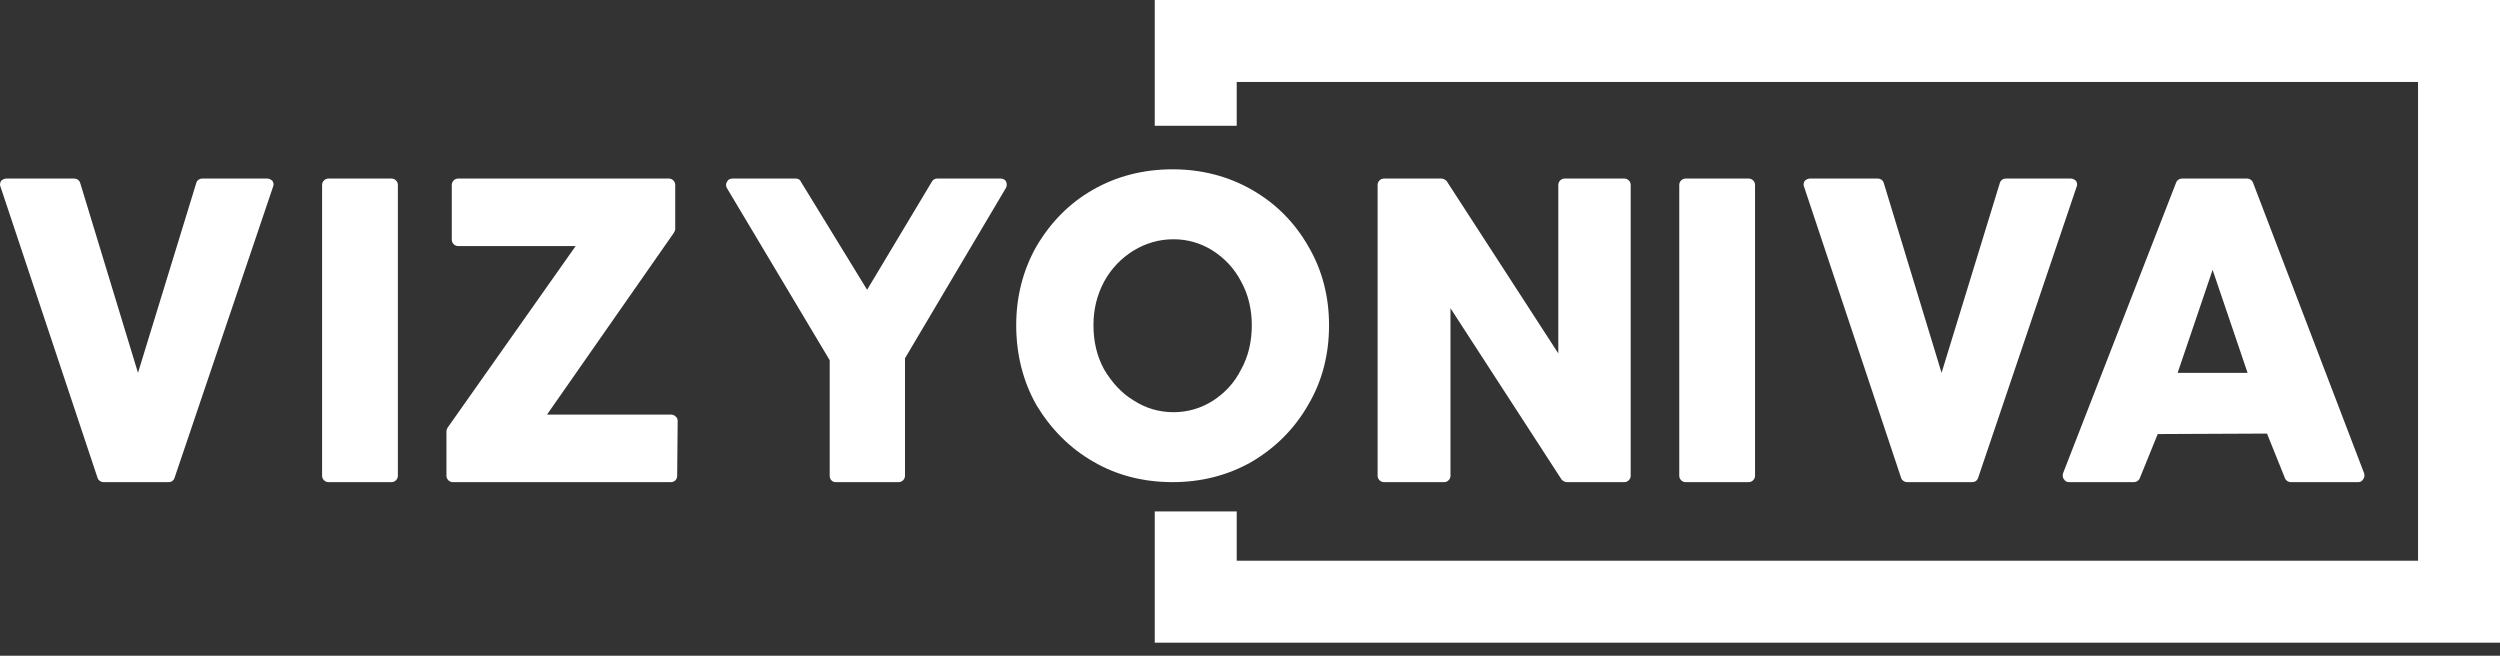
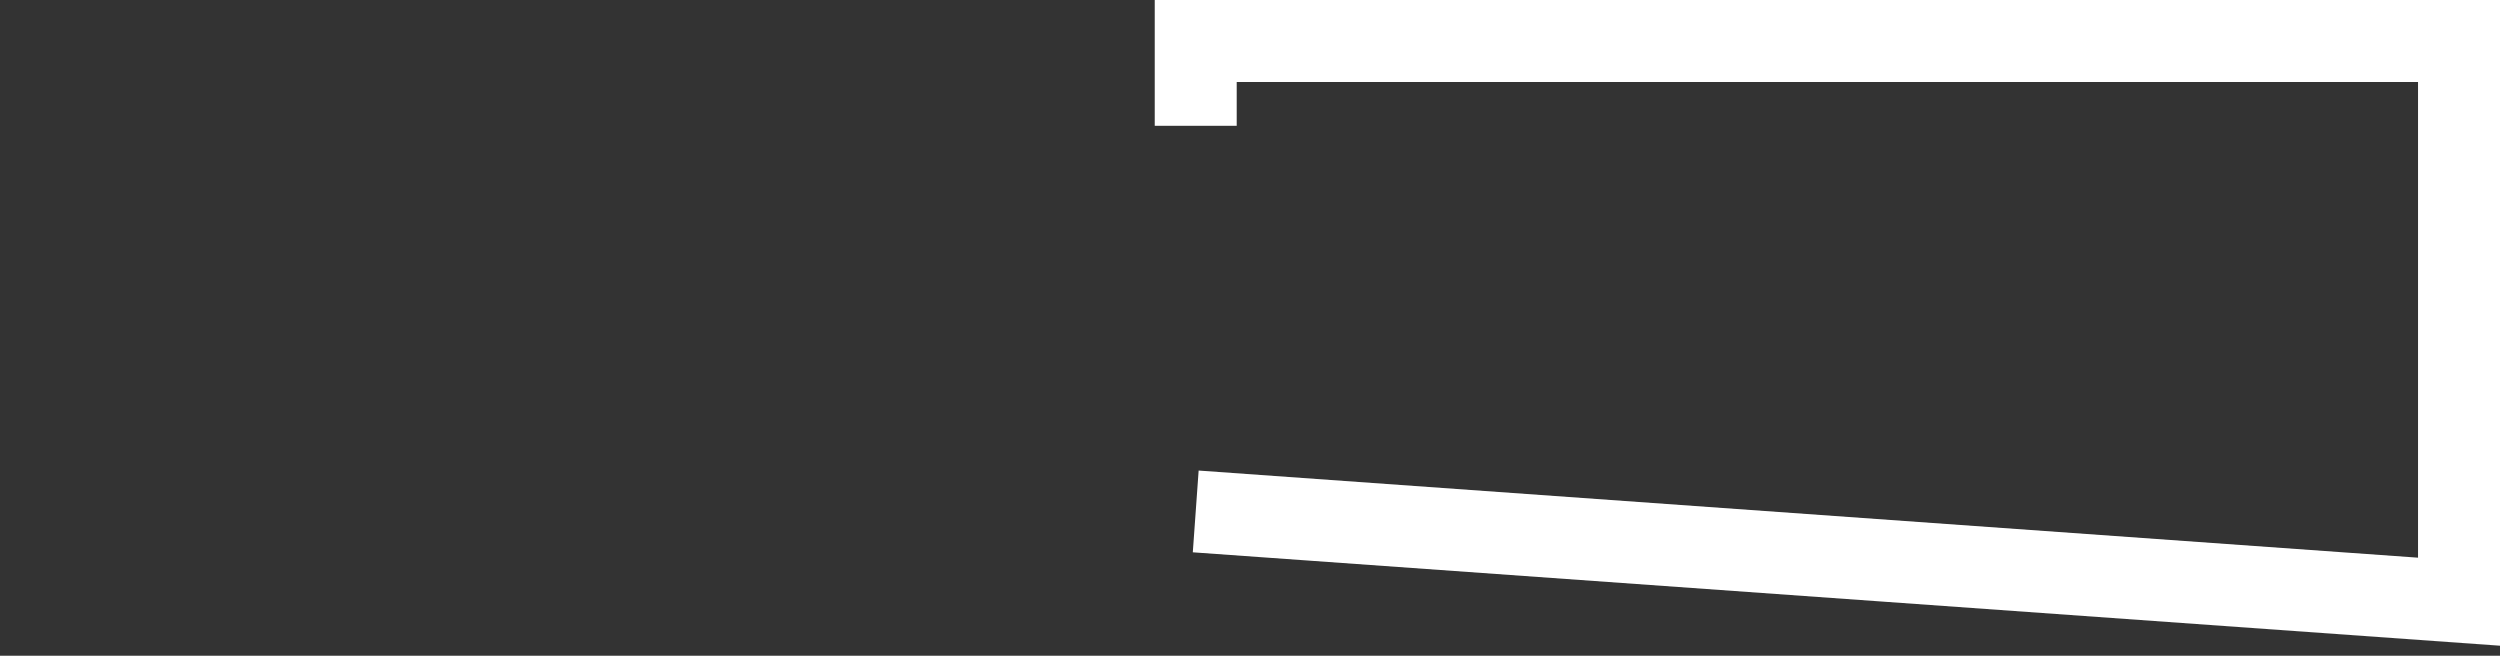
<svg xmlns="http://www.w3.org/2000/svg" width="183" height="48" viewBox="0 0 183 48" fill="none">
  <rect x="0" y="0" width="183" height="48" fill="#333333" stroke="none" />
-   <path d="M7.577 35.292C7.399 35.292 7.221 35.186 7.15 35.008L0.039 13.674C-0.032 13.532 0.003 13.39 0.074 13.248C0.181 13.141 0.323 13.07 0.465 13.07H5.443C5.621 13.07 5.799 13.177 5.87 13.39L10.101 27.292L14.368 13.39C14.439 13.177 14.617 13.07 14.795 13.07H19.559C19.701 13.07 19.844 13.141 19.95 13.248C20.021 13.39 20.057 13.532 19.986 13.674L12.768 35.008C12.697 35.186 12.555 35.292 12.341 35.292H7.577ZM24.039 35.292C23.791 35.292 23.577 35.079 23.577 34.83V13.532C23.577 13.283 23.791 13.07 24.039 13.07H28.662C28.911 13.07 29.124 13.283 29.124 13.532V34.83C29.124 35.079 28.911 35.292 28.662 35.292H24.039ZM33.142 35.292C32.893 35.292 32.68 35.079 32.68 34.83V31.595C32.68 31.488 32.715 31.381 32.786 31.275L42.138 18.012H33.533C33.284 18.012 33.071 17.799 33.071 17.55V13.532C33.071 13.283 33.284 13.07 33.533 13.07H48.965C49.213 13.07 49.427 13.283 49.427 13.532V16.768C49.427 16.839 49.391 16.945 49.32 17.052L40.04 30.35H49.142C49.285 30.35 49.391 30.421 49.462 30.492C49.569 30.564 49.605 30.706 49.605 30.812L49.569 34.83C49.569 35.079 49.391 35.292 49.107 35.292H33.142ZM61.16 35.292C60.911 35.292 60.734 35.079 60.734 34.83V26.368L53.196 13.745C53.125 13.603 53.125 13.425 53.231 13.283C53.302 13.141 53.445 13.07 53.622 13.07H58.245C58.423 13.07 58.565 13.141 58.636 13.319L63.472 21.212L68.201 13.319C68.272 13.177 68.414 13.07 68.592 13.07H73.25C73.392 13.07 73.57 13.141 73.641 13.283C73.712 13.425 73.712 13.603 73.641 13.745L66.245 26.226V34.83C66.245 35.079 66.032 35.292 65.783 35.292H61.16ZM85.837 35.292C83.703 35.292 81.748 34.795 80.041 33.799C78.299 32.804 76.912 31.381 75.881 29.675C74.885 27.932 74.387 25.941 74.387 23.808C74.387 21.71 74.885 19.754 75.881 18.012C76.912 16.27 78.263 14.883 80.005 13.888C81.748 12.892 83.703 12.394 85.837 12.394C87.934 12.394 89.89 12.892 91.632 13.888C93.375 14.883 94.761 16.27 95.757 18.012C96.788 19.754 97.286 21.71 97.286 23.808C97.286 25.941 96.788 27.897 95.757 29.639C94.761 31.381 93.375 32.768 91.632 33.799C89.89 34.795 87.934 35.292 85.837 35.292ZM85.908 30.172C86.939 30.172 87.899 29.888 88.752 29.355C89.641 28.786 90.352 28.039 90.85 27.044C91.383 26.084 91.632 24.981 91.632 23.808C91.632 22.67 91.383 21.568 90.85 20.608C90.352 19.648 89.641 18.901 88.752 18.332C87.899 17.799 86.939 17.514 85.908 17.514C84.841 17.514 83.881 17.799 82.992 18.332C82.068 18.901 81.356 19.648 80.823 20.608C80.29 21.603 80.041 22.67 80.041 23.808C80.041 24.981 80.29 26.084 80.823 27.044C81.392 28.003 82.103 28.786 82.992 29.319C83.881 29.888 84.841 30.172 85.908 30.172ZM101.304 35.292C101.055 35.292 100.841 35.079 100.841 34.83V13.532C100.841 13.283 101.055 13.07 101.304 13.07H105.499C105.642 13.07 105.784 13.141 105.891 13.248L114.068 25.87V13.532C114.068 13.283 114.282 13.07 114.531 13.07H118.904C119.153 13.07 119.366 13.283 119.366 13.532V34.83C119.366 35.079 119.153 35.292 118.904 35.292H114.709C114.566 35.292 114.424 35.221 114.317 35.115L106.175 22.563V34.83C106.175 35.079 105.962 35.292 105.713 35.292H101.304ZM123.384 35.292C123.135 35.292 122.922 35.079 122.922 34.83V13.532C122.922 13.283 123.135 13.07 123.384 13.07H128.007C128.256 13.07 128.469 13.283 128.469 13.532V34.83C128.469 35.079 128.256 35.292 128.007 35.292H123.384ZM139.598 35.292C139.42 35.292 139.242 35.186 139.171 35.008L132.06 13.674C131.989 13.532 132.025 13.39 132.096 13.248C132.202 13.141 132.345 13.07 132.487 13.07H137.465C137.642 13.07 137.82 13.177 137.891 13.39L142.123 27.292L146.389 13.39C146.46 13.177 146.638 13.07 146.816 13.07H151.581C151.723 13.07 151.865 13.141 151.972 13.248C152.043 13.39 152.078 13.532 152.007 13.674L144.789 35.008C144.718 35.186 144.576 35.292 144.363 35.292H139.598ZM151.438 35.292C151.296 35.292 151.154 35.221 151.083 35.079C150.976 34.972 150.976 34.795 151.012 34.653L159.296 13.354C159.367 13.177 159.545 13.07 159.723 13.07H164.488C164.665 13.07 164.843 13.177 164.914 13.354L173.057 34.653C173.092 34.795 173.092 34.937 172.986 35.079C172.915 35.221 172.772 35.292 172.63 35.292H167.688C167.51 35.292 167.332 35.186 167.261 35.008L165.945 31.737L157.945 31.773L156.63 35.008C156.559 35.186 156.381 35.292 156.203 35.292H151.438ZM159.403 27.292H164.523L161.963 19.754L159.403 27.292Z" fill="white" />
-   <path d="M87.527 37.437L87.527 44.044L180 44.044L180 3L87.527 3L87.527 9.207" stroke="white" stroke-width="6" />
+   <path d="M87.527 37.437L180 44.044L180 3L87.527 3L87.527 9.207" stroke="white" stroke-width="6" />
</svg>